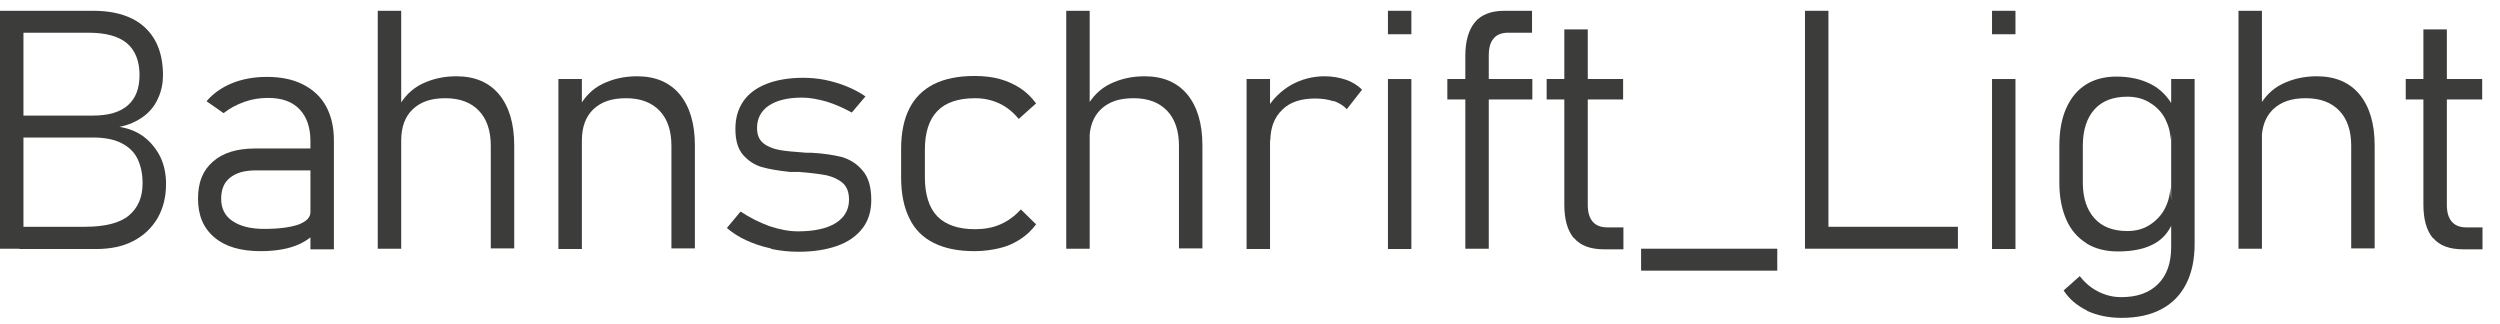
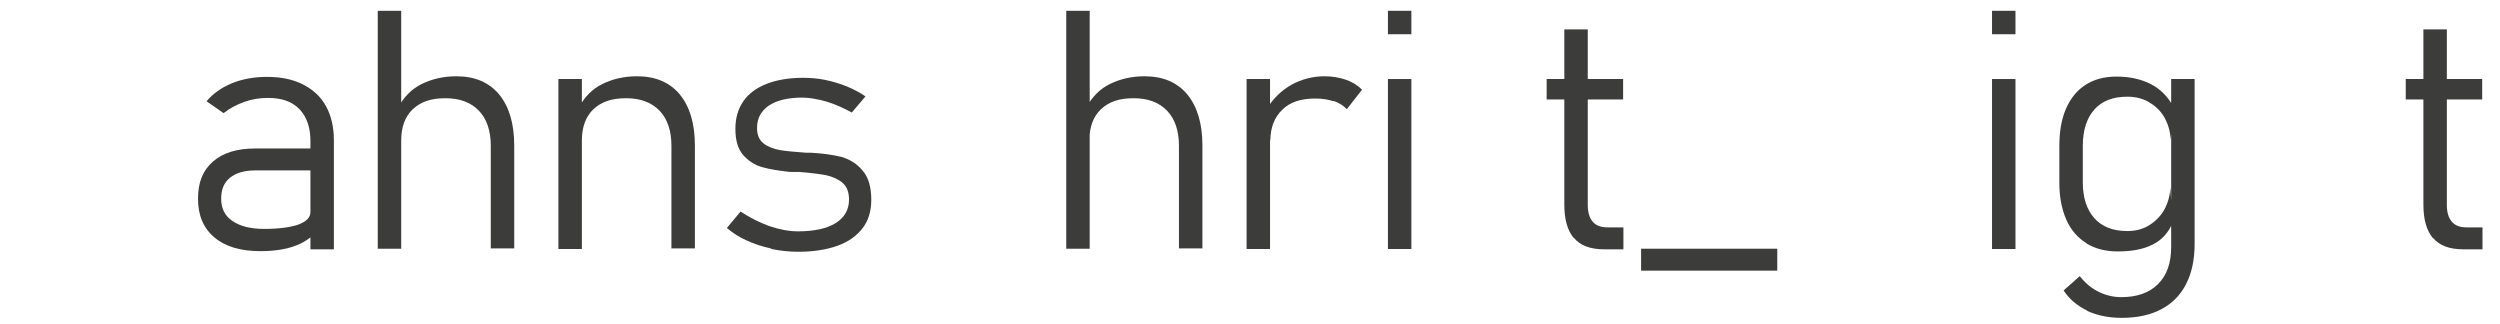
<svg xmlns="http://www.w3.org/2000/svg" width="139" height="18" viewBox="0 0 139 18" fill="none">
-   <path d="M0 0.6H1.304V13.828H0V0.6ZM1.084 12.609H4.709C5.827 12.609 6.657 12.405 7.165 11.982C7.673 11.558 7.927 10.966 7.927 10.203V10.169C7.927 9.644 7.825 9.204 7.639 8.814C7.453 8.442 7.148 8.154 6.741 7.951C6.335 7.747 5.81 7.646 5.166 7.646H1.084V6.426H5.166C6.03 6.426 6.674 6.24 7.114 5.85C7.554 5.461 7.758 4.902 7.758 4.157C7.758 3.411 7.52 2.785 7.046 2.395C6.572 2.005 5.861 1.819 4.912 1.819H1.084V0.6H5.2C6.047 0.6 6.775 0.752 7.351 1.04C7.927 1.328 8.35 1.751 8.638 2.276C8.926 2.818 9.062 3.445 9.062 4.19C9.062 4.631 8.977 5.054 8.791 5.461C8.621 5.85 8.35 6.206 7.978 6.477C7.605 6.748 7.165 6.951 6.64 7.053C7.165 7.138 7.639 7.324 8.029 7.629C8.418 7.934 8.706 8.306 8.926 8.747C9.13 9.187 9.231 9.678 9.231 10.203V10.237C9.231 10.949 9.079 11.575 8.757 12.134C8.435 12.676 7.995 13.1 7.402 13.405C6.809 13.71 6.132 13.845 5.352 13.845H1.084V12.626V12.609Z" fill="#3C3C3B" />
  <path d="M11.924 13.201C11.315 12.693 11.01 11.982 11.01 11.05C11.01 10.119 11.281 9.475 11.84 8.984C12.399 8.493 13.178 8.256 14.194 8.256H17.328L17.446 9.475H14.194C13.584 9.475 13.127 9.611 12.788 9.882C12.45 10.153 12.297 10.542 12.297 11.05C12.297 11.592 12.5 11.999 12.924 12.287C13.347 12.575 13.923 12.727 14.685 12.727C15.498 12.727 16.125 12.643 16.582 12.49C17.023 12.321 17.26 12.101 17.26 11.796L17.446 13.032C17.26 13.218 17.023 13.388 16.718 13.54C16.43 13.676 16.091 13.794 15.702 13.862C15.329 13.93 14.922 13.964 14.482 13.964C13.381 13.964 12.517 13.71 11.924 13.201ZM17.26 7.849C17.26 7.087 17.057 6.494 16.65 6.071C16.244 5.647 15.668 5.444 14.905 5.444C14.448 5.444 14.008 5.512 13.584 5.664C13.161 5.816 12.771 6.02 12.432 6.291L11.484 5.63C11.84 5.207 12.314 4.868 12.89 4.631C13.466 4.394 14.126 4.275 14.838 4.275C15.617 4.275 16.294 4.411 16.853 4.699C17.412 4.987 17.836 5.376 18.124 5.901C18.412 6.426 18.564 7.053 18.564 7.798V13.862H17.26V7.883V7.849Z" fill="#3C3C3B" />
  <path d="M21.003 0.6H22.307V13.828H21.003V0.6ZM27.287 8.103C27.287 7.273 27.067 6.613 26.626 6.155C26.186 5.698 25.576 5.461 24.763 5.461C23.95 5.461 23.391 5.664 22.951 6.071C22.527 6.477 22.307 7.053 22.307 7.815L22.121 6.003C22.46 5.376 22.9 4.936 23.459 4.665C24.018 4.394 24.645 4.241 25.373 4.241C26.406 4.241 27.185 4.58 27.744 5.241C28.303 5.918 28.591 6.867 28.591 8.086V13.811H27.287V8.086V8.103Z" fill="#3C3C3B" />
  <path d="M31.047 4.394H32.352V13.845H31.047V4.394ZM37.331 8.103C37.331 7.273 37.111 6.613 36.671 6.155C36.23 5.698 35.621 5.461 34.808 5.461C33.995 5.461 33.436 5.664 32.995 6.071C32.572 6.477 32.352 7.053 32.352 7.815L32.165 6.003C32.504 5.376 32.944 4.936 33.503 4.665C34.062 4.394 34.689 4.241 35.417 4.241C36.451 4.241 37.23 4.58 37.789 5.241C38.348 5.918 38.636 6.867 38.636 8.086V13.811H37.331V8.086V8.103Z" fill="#3C3C3B" />
  <path d="M42.853 13.811C42.379 13.71 41.922 13.557 41.515 13.371C41.092 13.184 40.736 12.947 40.414 12.676L41.176 11.762C41.684 12.1 42.226 12.371 42.785 12.575C43.344 12.761 43.869 12.863 44.361 12.863C45.258 12.863 45.97 12.71 46.461 12.405C46.952 12.1 47.206 11.66 47.206 11.101C47.206 10.695 47.088 10.373 46.85 10.169C46.613 9.966 46.309 9.831 45.953 9.746C45.597 9.678 45.089 9.611 44.428 9.56C44.361 9.56 44.31 9.56 44.242 9.56C44.174 9.56 44.123 9.56 44.056 9.56C44.039 9.56 44.005 9.56 43.988 9.56C43.971 9.56 43.937 9.56 43.92 9.56C43.294 9.492 42.768 9.407 42.362 9.289C41.938 9.17 41.6 8.933 41.312 8.611C41.024 8.272 40.888 7.798 40.888 7.171C40.888 6.545 41.041 6.054 41.329 5.63C41.617 5.207 42.057 4.885 42.616 4.665C43.175 4.444 43.869 4.326 44.648 4.326C45.055 4.326 45.478 4.36 45.885 4.444C46.291 4.529 46.698 4.648 47.071 4.8C47.443 4.953 47.799 5.139 48.121 5.359L47.359 6.257C46.901 6.003 46.444 5.8 45.953 5.647C45.462 5.512 45.021 5.427 44.598 5.427C43.802 5.427 43.192 5.579 42.752 5.867C42.311 6.172 42.091 6.579 42.091 7.121C42.091 7.493 42.209 7.781 42.447 7.968C42.684 8.154 42.989 8.272 43.344 8.34C43.7 8.408 44.208 8.442 44.835 8.493C44.852 8.493 44.886 8.493 44.919 8.493C44.953 8.493 44.97 8.493 45.004 8.493H45.055C45.055 8.493 45.089 8.493 45.106 8.493C45.766 8.527 46.325 8.611 46.8 8.73C47.257 8.865 47.647 9.102 47.968 9.492C48.29 9.865 48.443 10.407 48.443 11.118C48.443 11.728 48.29 12.253 47.968 12.676C47.647 13.1 47.189 13.438 46.58 13.659C45.97 13.879 45.241 13.998 44.395 13.998C43.886 13.998 43.395 13.947 42.904 13.845L42.853 13.811Z" fill="#3C3C3B" />
-   <path d="M51.915 13.506C51.305 13.201 50.848 12.744 50.56 12.134C50.255 11.525 50.102 10.762 50.102 9.848V8.289C50.102 7.392 50.255 6.63 50.56 6.037C50.865 5.427 51.322 4.987 51.915 4.682C52.525 4.377 53.27 4.224 54.185 4.224C54.693 4.224 55.167 4.275 55.59 4.394C56.014 4.512 56.386 4.682 56.725 4.902C57.064 5.122 57.352 5.41 57.606 5.749L56.641 6.613C56.319 6.223 55.963 5.935 55.556 5.749C55.15 5.562 54.71 5.461 54.218 5.461C53.287 5.461 52.575 5.698 52.118 6.172C51.661 6.646 51.424 7.358 51.424 8.306V9.865C51.424 10.83 51.661 11.559 52.118 12.033C52.592 12.507 53.287 12.744 54.218 12.744C54.727 12.744 55.201 12.659 55.624 12.473C56.048 12.287 56.42 12.016 56.759 11.643L57.606 12.473C57.352 12.812 57.064 13.083 56.725 13.303C56.386 13.523 56.014 13.693 55.59 13.794C55.167 13.896 54.693 13.964 54.185 13.964C53.27 13.964 52.525 13.811 51.915 13.506Z" fill="#3C3C3B" />
  <path d="M59.283 0.6H60.587V13.828H59.283V0.6ZM65.55 8.103C65.55 7.273 65.329 6.613 64.889 6.155C64.449 5.698 63.839 5.461 63.026 5.461C62.213 5.461 61.654 5.664 61.214 6.071C60.79 6.477 60.57 7.053 60.57 7.815L60.384 6.003C60.722 5.376 61.163 4.936 61.722 4.665C62.281 4.394 62.907 4.241 63.636 4.241C64.669 4.241 65.448 4.58 66.007 5.241C66.566 5.918 66.854 6.867 66.854 8.086V13.811H65.55V8.086V8.103Z" fill="#3C3C3B" />
  <path d="M69.31 4.394H70.614V13.845H69.31V4.394ZM74.137 5.63C73.849 5.528 73.494 5.478 73.121 5.478C72.325 5.478 71.715 5.681 71.292 6.104C70.851 6.528 70.631 7.104 70.631 7.849L70.445 6.037C70.784 5.478 71.241 5.037 71.8 4.715C72.359 4.411 72.969 4.241 73.646 4.241C74.07 4.241 74.459 4.309 74.815 4.428C75.171 4.546 75.475 4.732 75.73 4.986L74.883 6.071C74.696 5.867 74.442 5.715 74.154 5.613L74.137 5.63Z" fill="#3C3C3B" />
  <path d="M77.169 0.6H78.472V1.904H77.169V0.6ZM77.169 4.394H78.472V13.845H77.169V4.394Z" fill="#3C3C3B" />
-   <path d="M80.472 4.394H85.198V5.529H80.472V4.394ZM81.472 3.106C81.472 2.276 81.658 1.65 82.013 1.226C82.369 0.803 82.928 0.6 83.64 0.6H85.181V1.819H83.86C83.504 1.819 83.216 1.921 83.047 2.141C82.86 2.344 82.776 2.666 82.776 3.089V13.828H81.472V3.106Z" fill="#3C3C3B" />
  <path d="M85.994 4.394H90.245V5.529H85.994V4.394ZM87.501 13.235C87.145 12.812 86.976 12.185 86.976 11.372V1.633H88.28V11.389C88.28 11.796 88.365 12.1 88.551 12.321C88.738 12.541 89.009 12.642 89.364 12.642H90.262V13.862H89.195C88.433 13.862 87.874 13.659 87.518 13.235H87.501Z" fill="#3C3C3B" />
  <path d="M98.816 13.828V15.048H91.245V13.828H98.816Z" fill="#3C3C3B" />
-   <path d="M100.357 0.6H101.661V13.828H100.357V0.6ZM101.289 12.609H108.86V13.828H101.289V12.609Z" fill="#3C3C3B" />
  <path d="M110.757 0.6H112.06V1.904H110.757V0.6ZM110.757 4.394H112.06V13.845H110.757V4.394Z" fill="#3C3C3B" />
  <path d="M116.008 13.523C115.517 13.218 115.144 12.795 114.89 12.219C114.636 11.643 114.5 10.966 114.5 10.169V8.12C114.5 7.307 114.619 6.613 114.873 6.037C115.127 5.461 115.483 5.02 115.957 4.715C116.431 4.411 117.007 4.258 117.668 4.258C118.396 4.258 119.023 4.394 119.565 4.665C120.107 4.936 120.547 5.376 120.869 5.986L120.683 7.798C120.683 7.392 120.581 7.002 120.395 6.629C120.209 6.257 119.921 5.952 119.565 5.732C119.209 5.495 118.769 5.376 118.278 5.376C117.482 5.376 116.872 5.613 116.448 6.087C116.025 6.562 115.805 7.239 115.805 8.103V10.153C115.805 10.999 116.025 11.66 116.448 12.134C116.872 12.609 117.482 12.846 118.278 12.846C118.769 12.846 119.192 12.727 119.548 12.49C119.904 12.253 120.192 11.948 120.378 11.575C120.564 11.203 120.666 10.796 120.666 10.39L120.801 12.371C120.564 12.947 120.192 13.354 119.667 13.608C119.158 13.862 118.515 13.98 117.753 13.98C117.058 13.98 116.482 13.828 115.991 13.523H116.008ZM116.042 17.267C115.483 16.995 115.042 16.623 114.738 16.149L115.635 15.352C115.923 15.725 116.262 16.013 116.669 16.216C117.075 16.42 117.498 16.521 117.939 16.521C118.82 16.521 119.497 16.284 119.988 15.793C120.48 15.302 120.717 14.624 120.717 13.726V4.394H122.021V13.557C122.021 14.421 121.868 15.166 121.547 15.793C121.225 16.42 120.768 16.877 120.158 17.199C119.548 17.52 118.82 17.673 117.956 17.673C117.244 17.673 116.601 17.538 116.042 17.283V17.267Z" fill="#3C3C3B" />
-   <path d="M124.46 0.6H125.764V13.828H124.46V0.6ZM130.727 8.103C130.727 7.273 130.507 6.613 130.066 6.155C129.626 5.698 129.016 5.461 128.203 5.461C127.39 5.461 126.831 5.664 126.391 6.071C125.967 6.477 125.747 7.053 125.747 7.815L125.561 6.003C125.9 5.376 126.34 4.936 126.899 4.665C127.458 4.394 128.085 4.241 128.813 4.241C129.846 4.241 130.625 4.58 131.184 5.241C131.743 5.918 132.031 6.867 132.031 8.086V13.811H130.727V8.086V8.103Z" fill="#3C3C3B" />
  <path d="M133.759 4.394H138.01V5.529H133.759V4.394ZM135.266 13.235C134.911 12.812 134.741 12.185 134.741 11.372V1.633H136.045V11.389C136.045 11.796 136.13 12.1 136.316 12.321C136.503 12.541 136.774 12.642 137.129 12.642H138.027V13.862H136.96C136.198 13.862 135.639 13.659 135.283 13.235H135.266Z" fill="#3C3C3B" />
</svg>